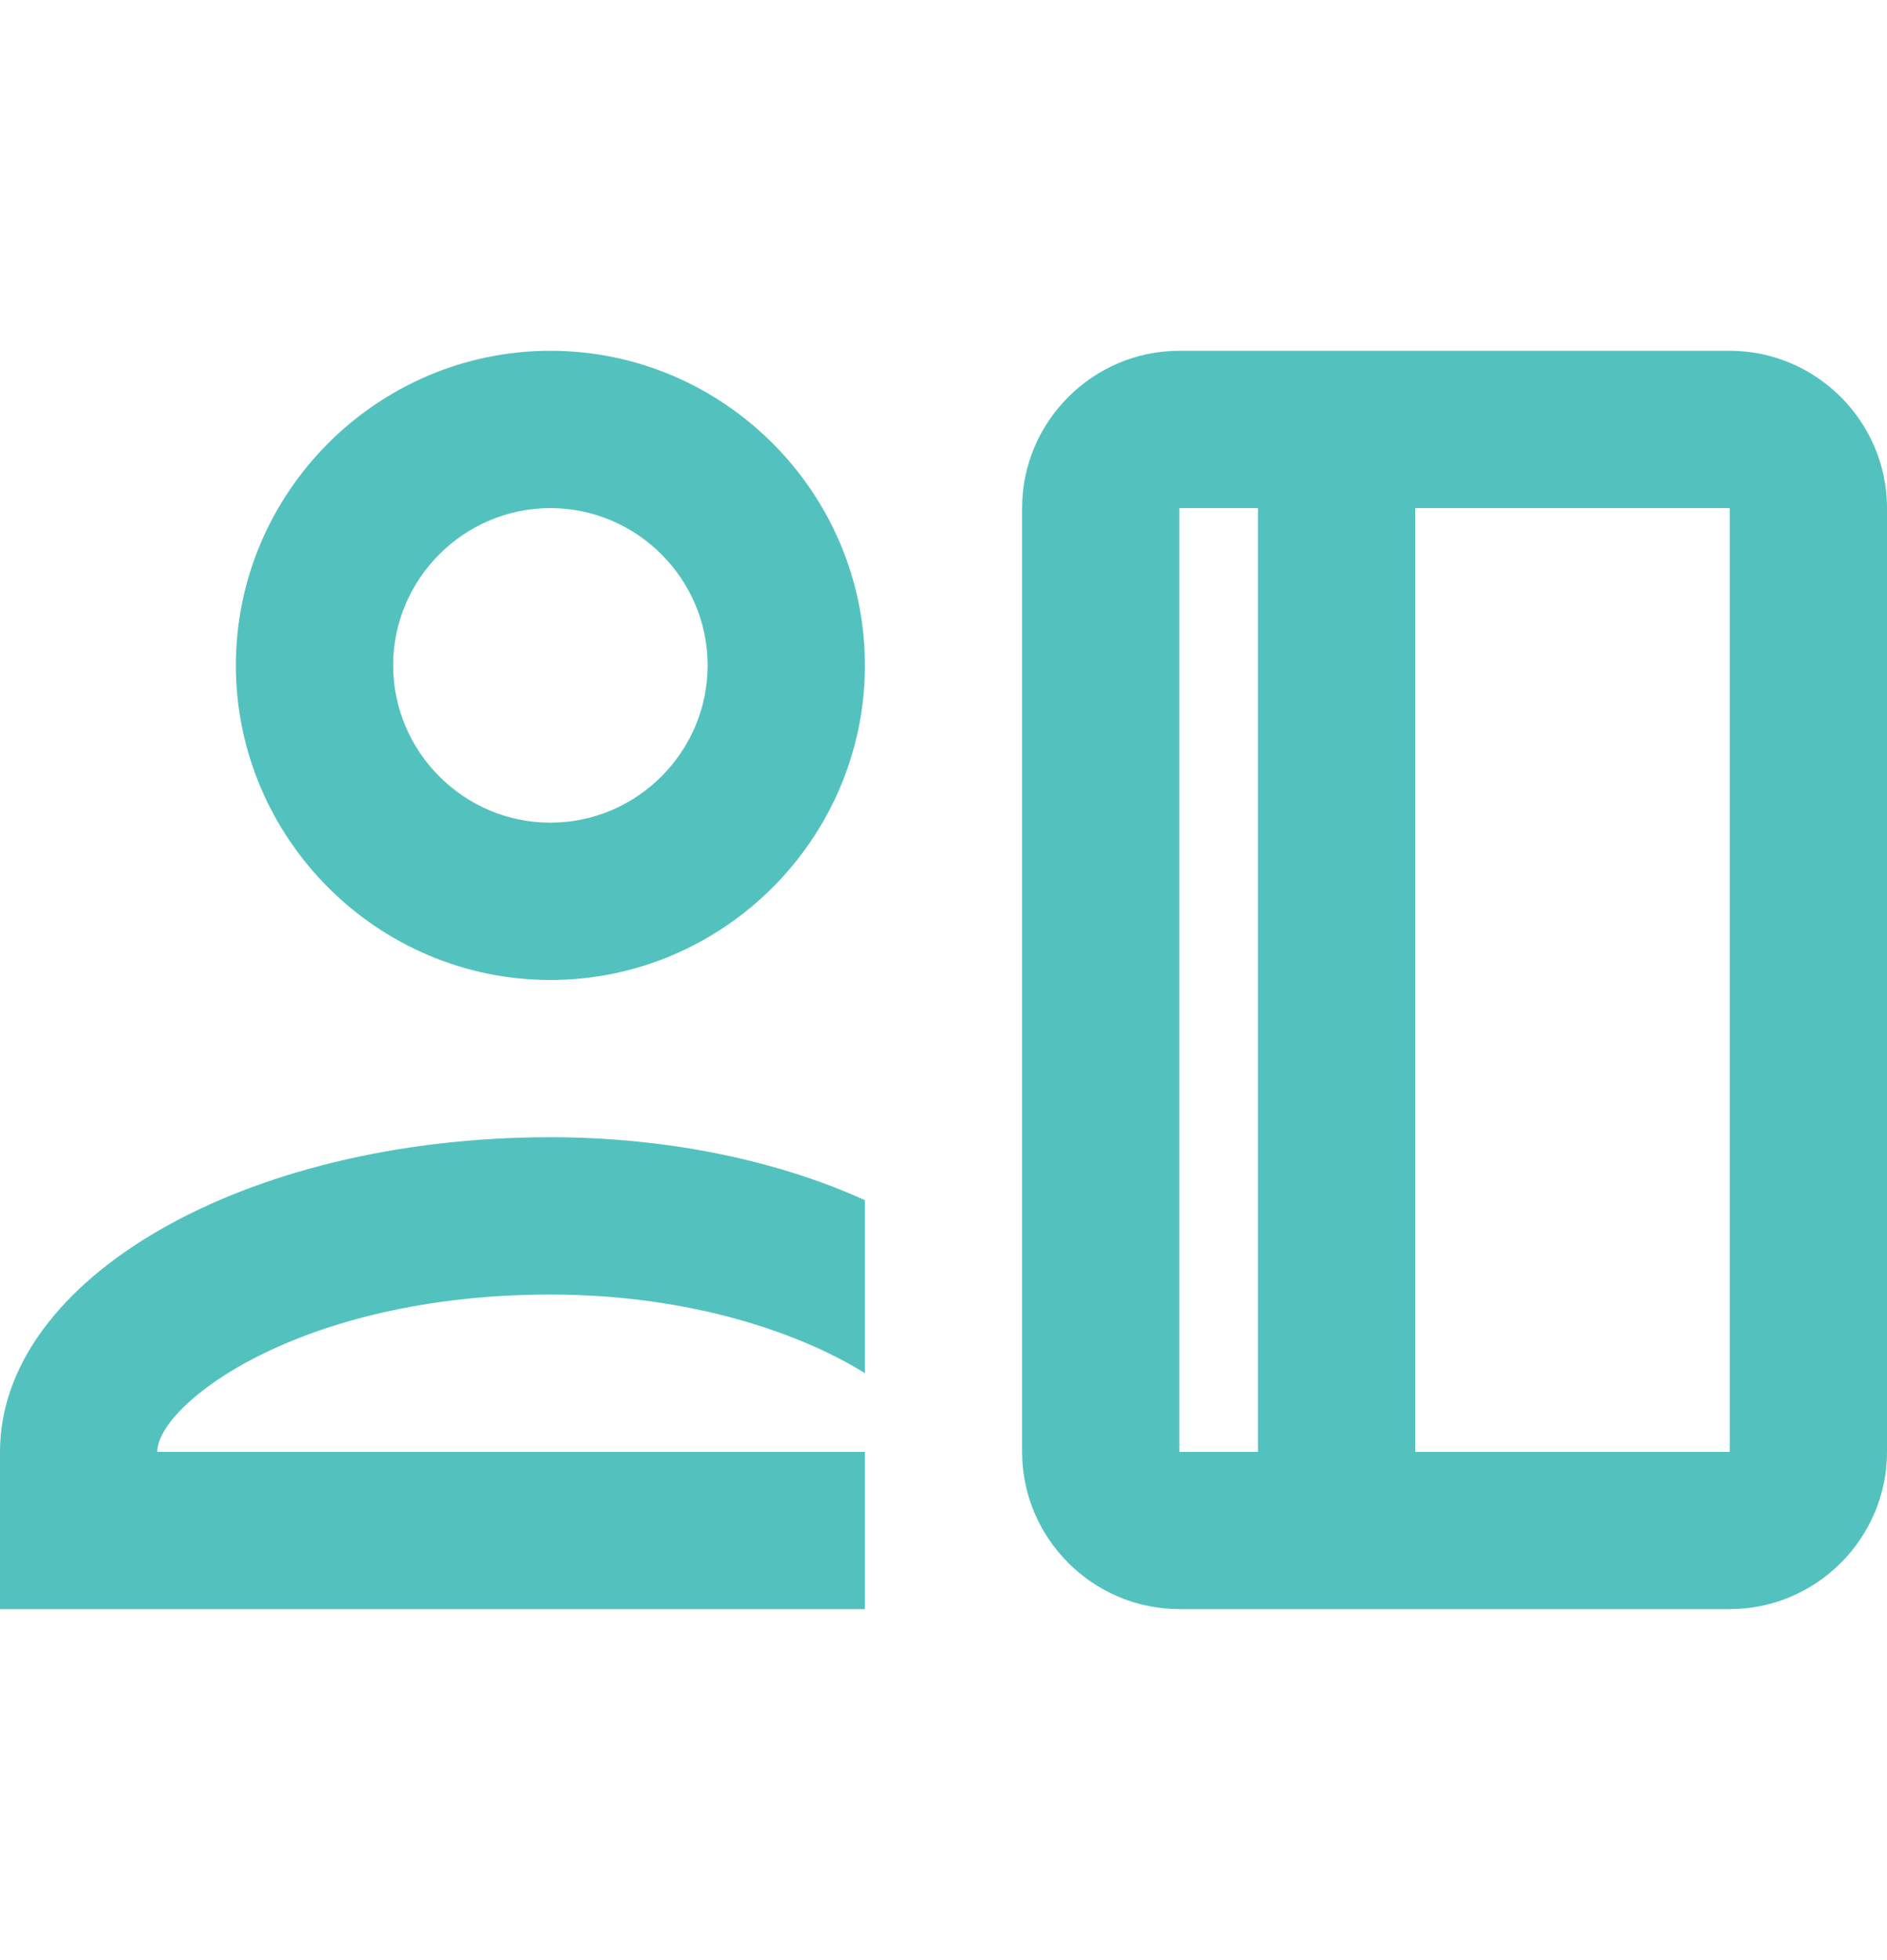
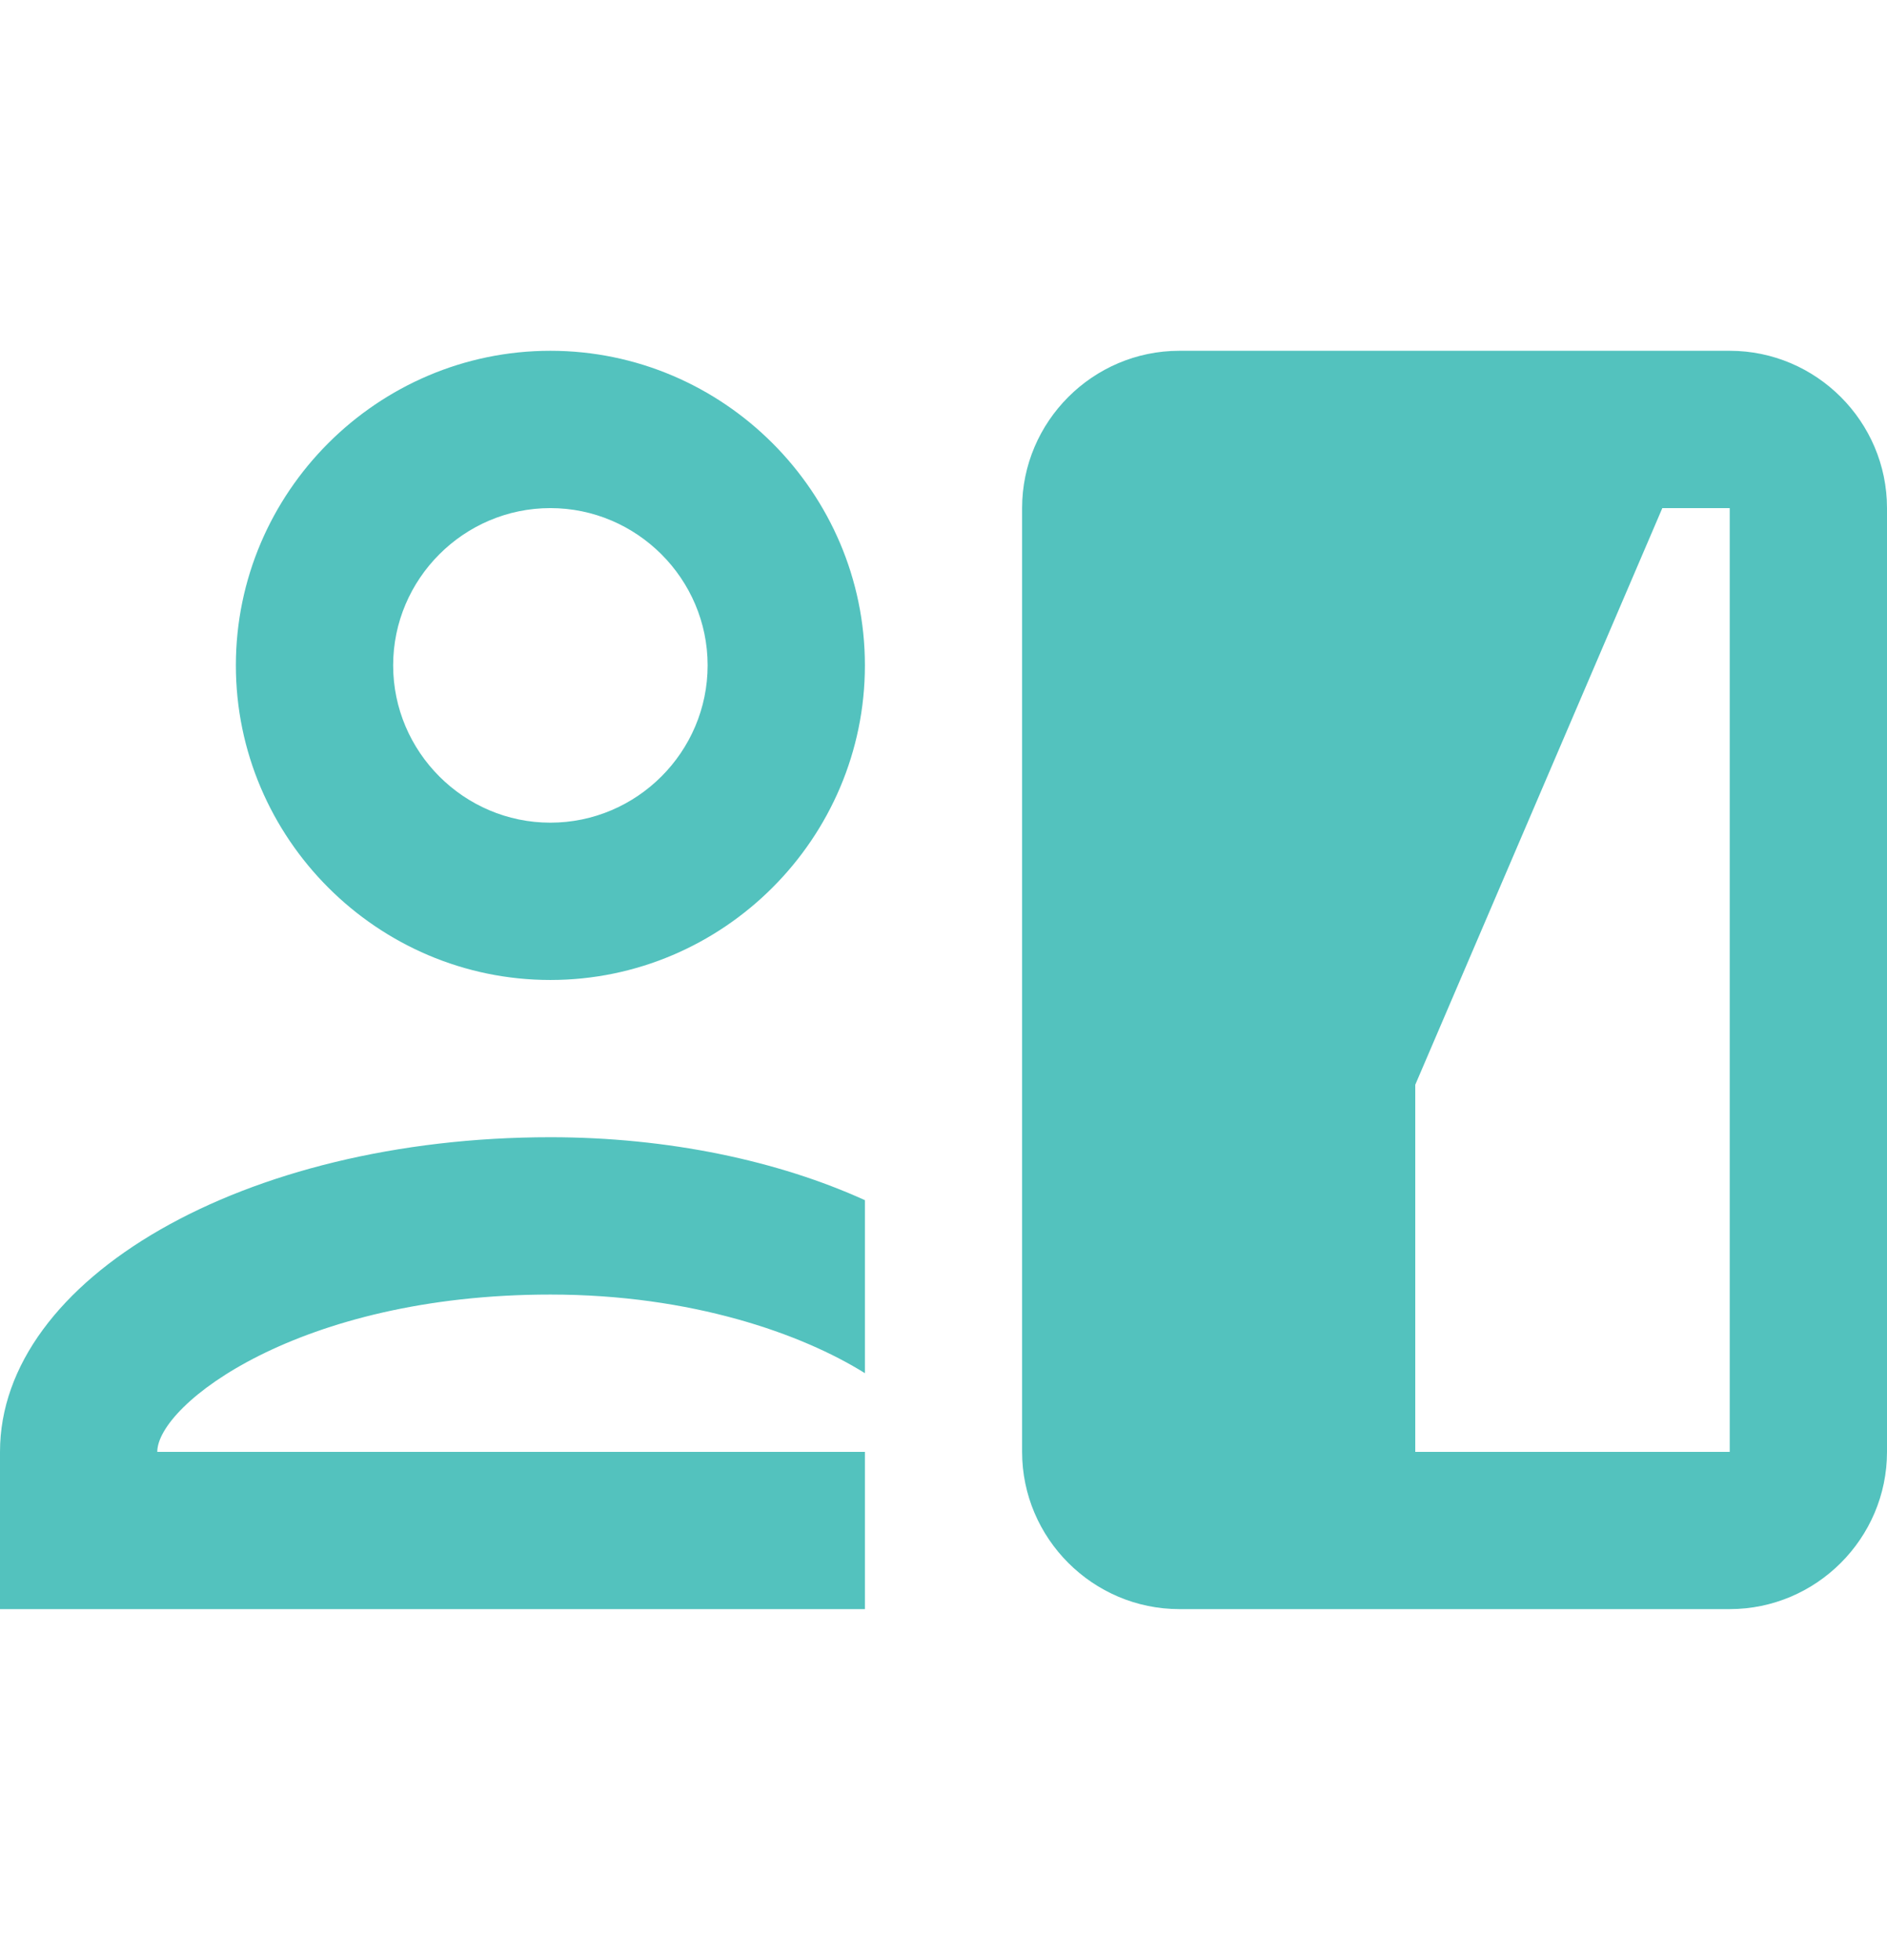
<svg xmlns="http://www.w3.org/2000/svg" width="26" height="27" viewBox="0 0 26 27" fill="none">
-   <path d="M7.583 4.832C5.2 4.832 3.25 6.782 3.25 9.165C3.25 11.549 5.2 13.499 7.583 13.499C9.967 13.499 11.917 11.549 11.917 9.165C11.917 6.782 9.967 4.832 7.583 4.832ZM7.583 11.332C6.392 11.332 5.417 10.357 5.417 9.165C5.417 7.974 6.392 6.999 7.583 6.999C8.775 6.999 9.75 7.974 9.75 9.165C9.75 10.357 8.775 11.332 7.583 11.332ZM7.583 15.665C3.358 15.665 0 17.615 0 19.999V22.165H11.917V19.999H2.167C2.167 19.349 4.117 17.832 7.583 17.832C9.533 17.832 11.05 18.374 11.917 18.915V16.532C10.725 15.99 9.208 15.665 7.583 15.665ZM23.833 4.832H16.25C15.058 4.832 14.083 5.807 14.083 6.999V19.999C14.083 21.19 15.058 22.165 16.25 22.165H23.833C25.025 22.165 26 21.19 26 19.999V6.999C26 5.807 25.025 4.832 23.833 4.832ZM17.333 19.999H16.25V6.999H17.333V19.999ZM23.833 19.999H19.5V6.999H23.833V19.999Z" fill="#53C2BE" />
+   <path d="M7.583 4.832C5.2 4.832 3.25 6.782 3.25 9.165C3.25 11.549 5.2 13.499 7.583 13.499C9.967 13.499 11.917 11.549 11.917 9.165C11.917 6.782 9.967 4.832 7.583 4.832ZM7.583 11.332C6.392 11.332 5.417 10.357 5.417 9.165C5.417 7.974 6.392 6.999 7.583 6.999C8.775 6.999 9.75 7.974 9.75 9.165C9.75 10.357 8.775 11.332 7.583 11.332ZM7.583 15.665C3.358 15.665 0 17.615 0 19.999V22.165H11.917V19.999H2.167C2.167 19.349 4.117 17.832 7.583 17.832C9.533 17.832 11.05 18.374 11.917 18.915V16.532C10.725 15.99 9.208 15.665 7.583 15.665ZM23.833 4.832H16.25C15.058 4.832 14.083 5.807 14.083 6.999V19.999C14.083 21.19 15.058 22.165 16.25 22.165H23.833C25.025 22.165 26 21.19 26 19.999V6.999C26 5.807 25.025 4.832 23.833 4.832ZH16.25V6.999H17.333V19.999ZM23.833 19.999H19.5V6.999H23.833V19.999Z" fill="#53C2BE" />
</svg>